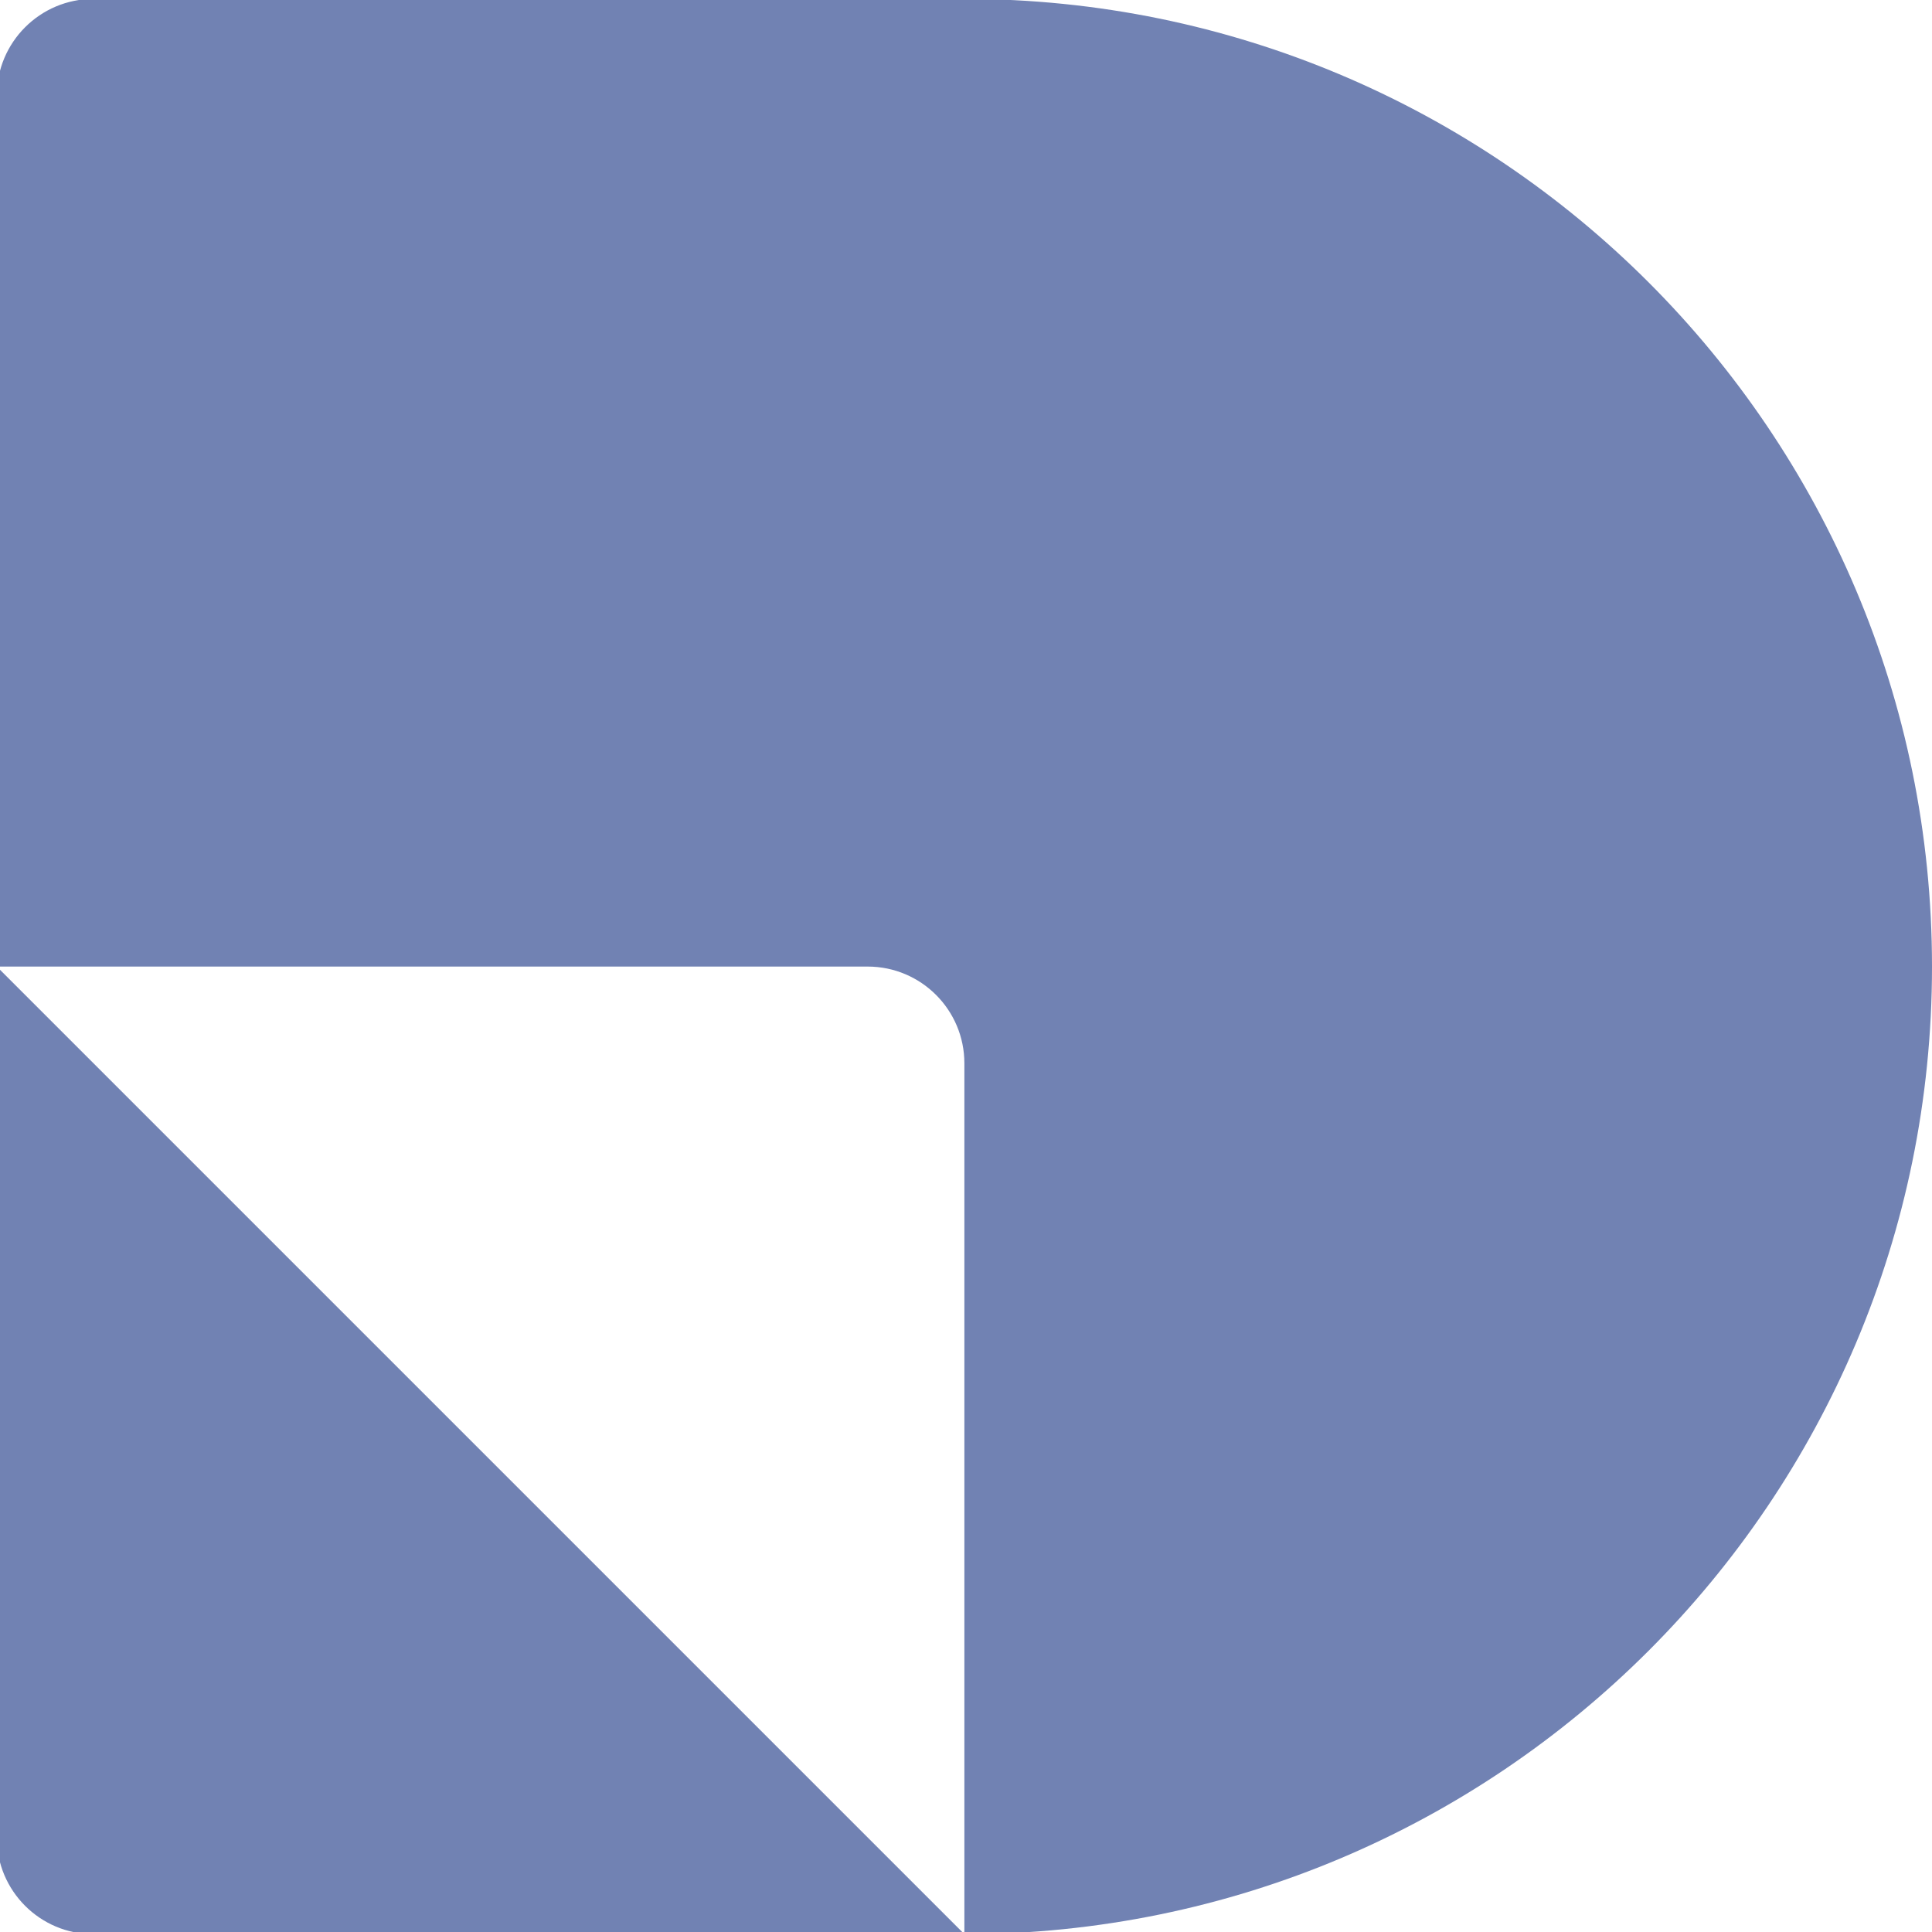
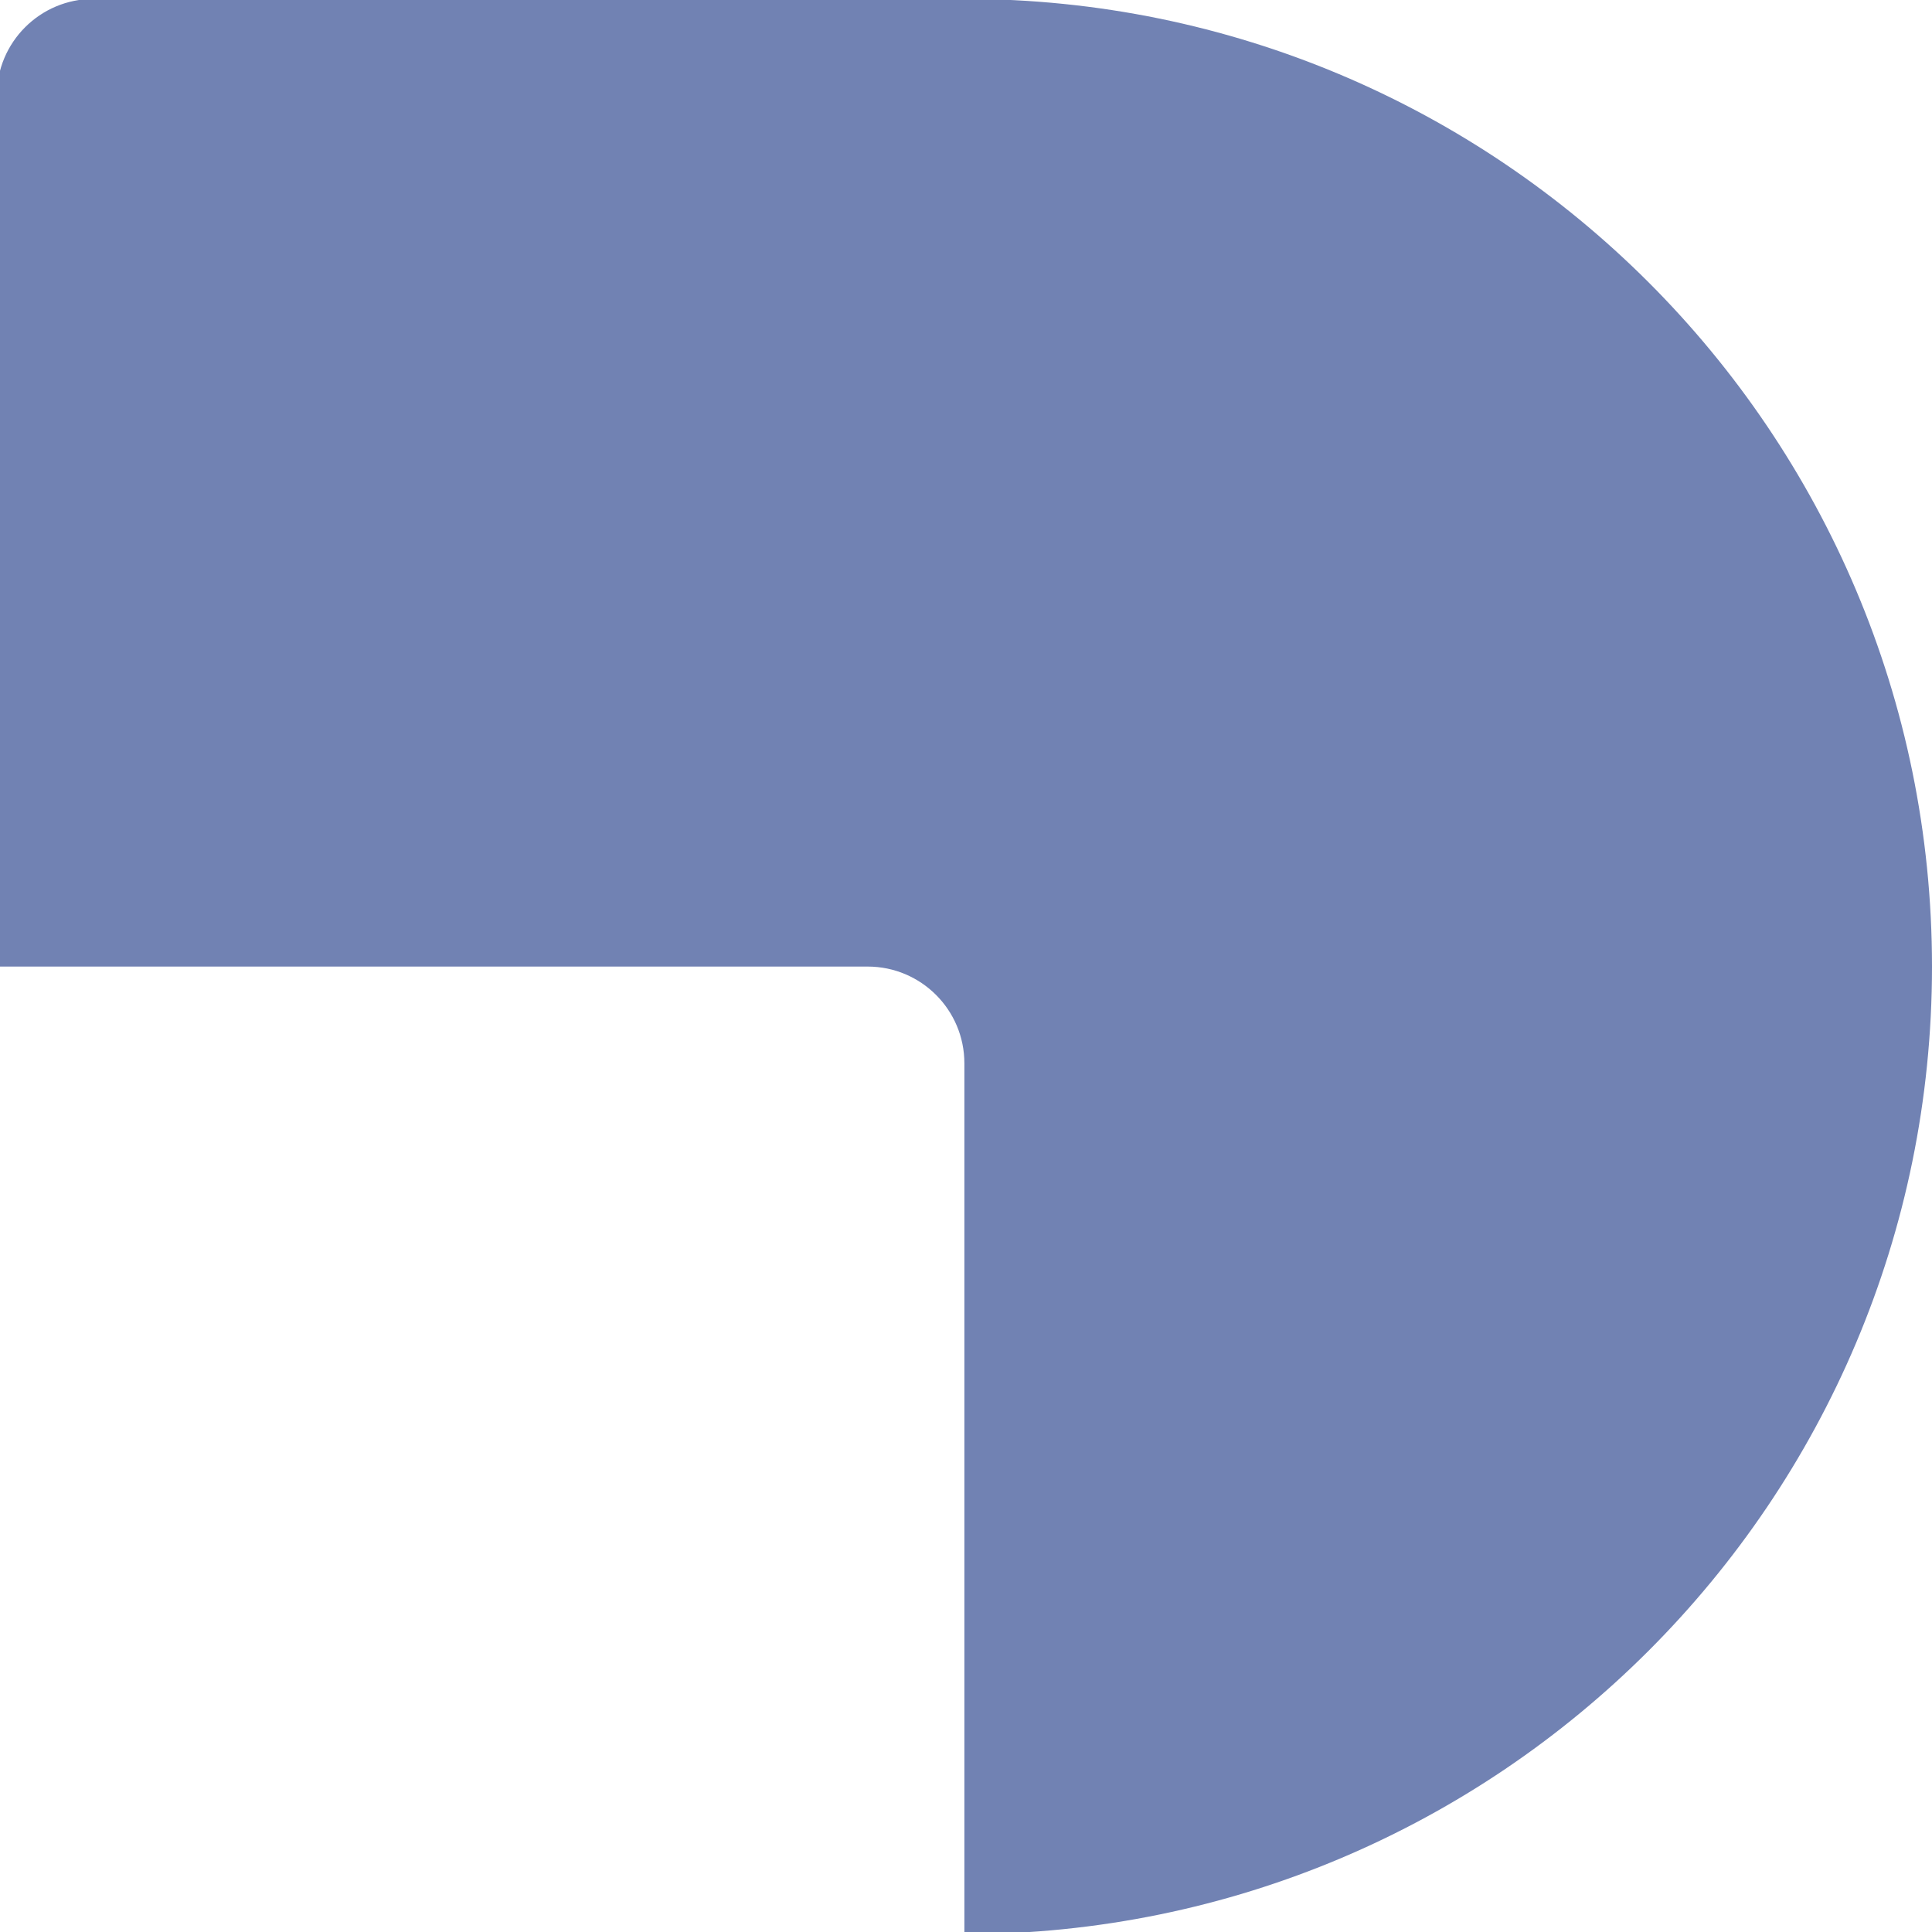
<svg xmlns="http://www.w3.org/2000/svg" id="Layer_1" version="1.1" viewBox="0 0 512 512">
  <defs>
    <style>
      .st0 {
        fill: #7182b3;
      }
    </style>
  </defs>
-   <path class="st0" d="M-.86,486.93c0,14.16,11.48,25.64,25.64,25.64h230.79L-.86,256.14v230.79Z" />
-   <path class="st0" d="M255.57-.29H24.79C10.62-.29-.86,11.2-.86,25.36v230.79h230.79c14.16,0,25.64,11.48,25.64,25.64v230.79h0c141.62,0,256.43-114.81,256.43-256.43h0C512,114.52,397.19-.29,255.57-.29Z" />
+   <path class="st0" d="M255.57-.29H24.79C10.62-.29-.86,11.2-.86,25.36v230.79h230.79c14.16,0,25.64,11.48,25.64,25.64v230.79c141.62,0,256.43-114.81,256.43-256.43h0C512,114.52,397.19-.29,255.57-.29Z" />
</svg>